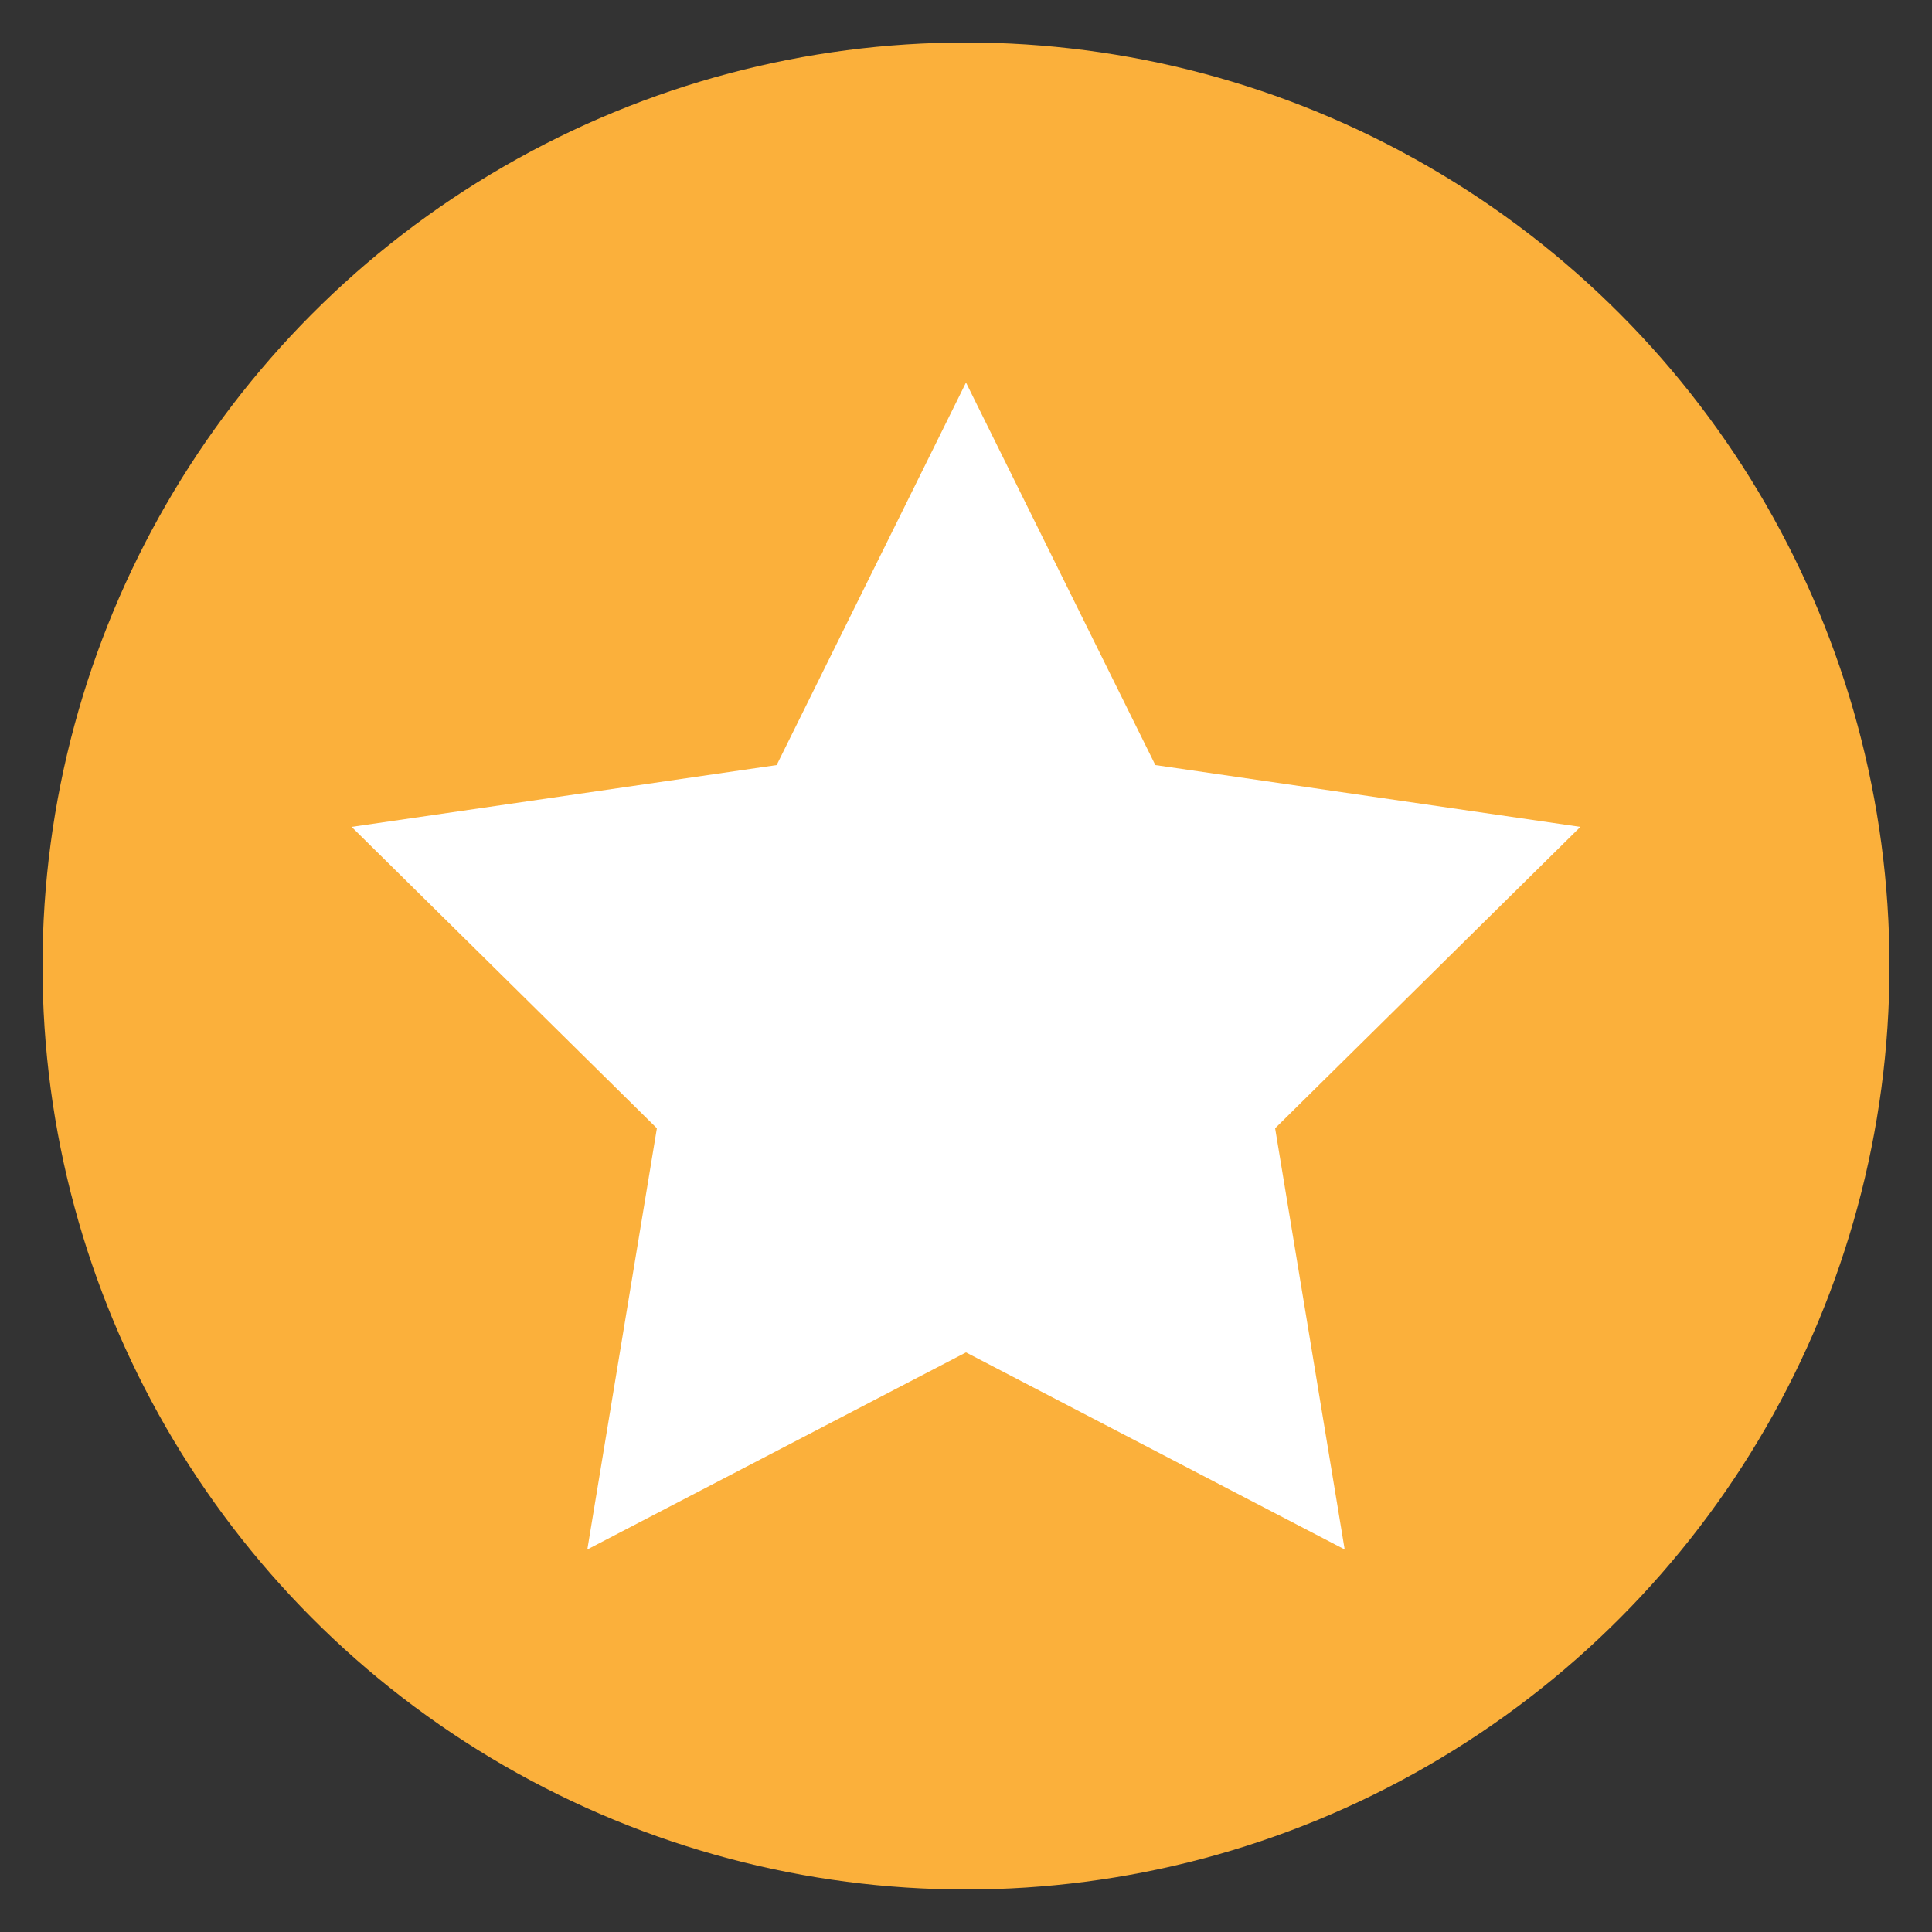
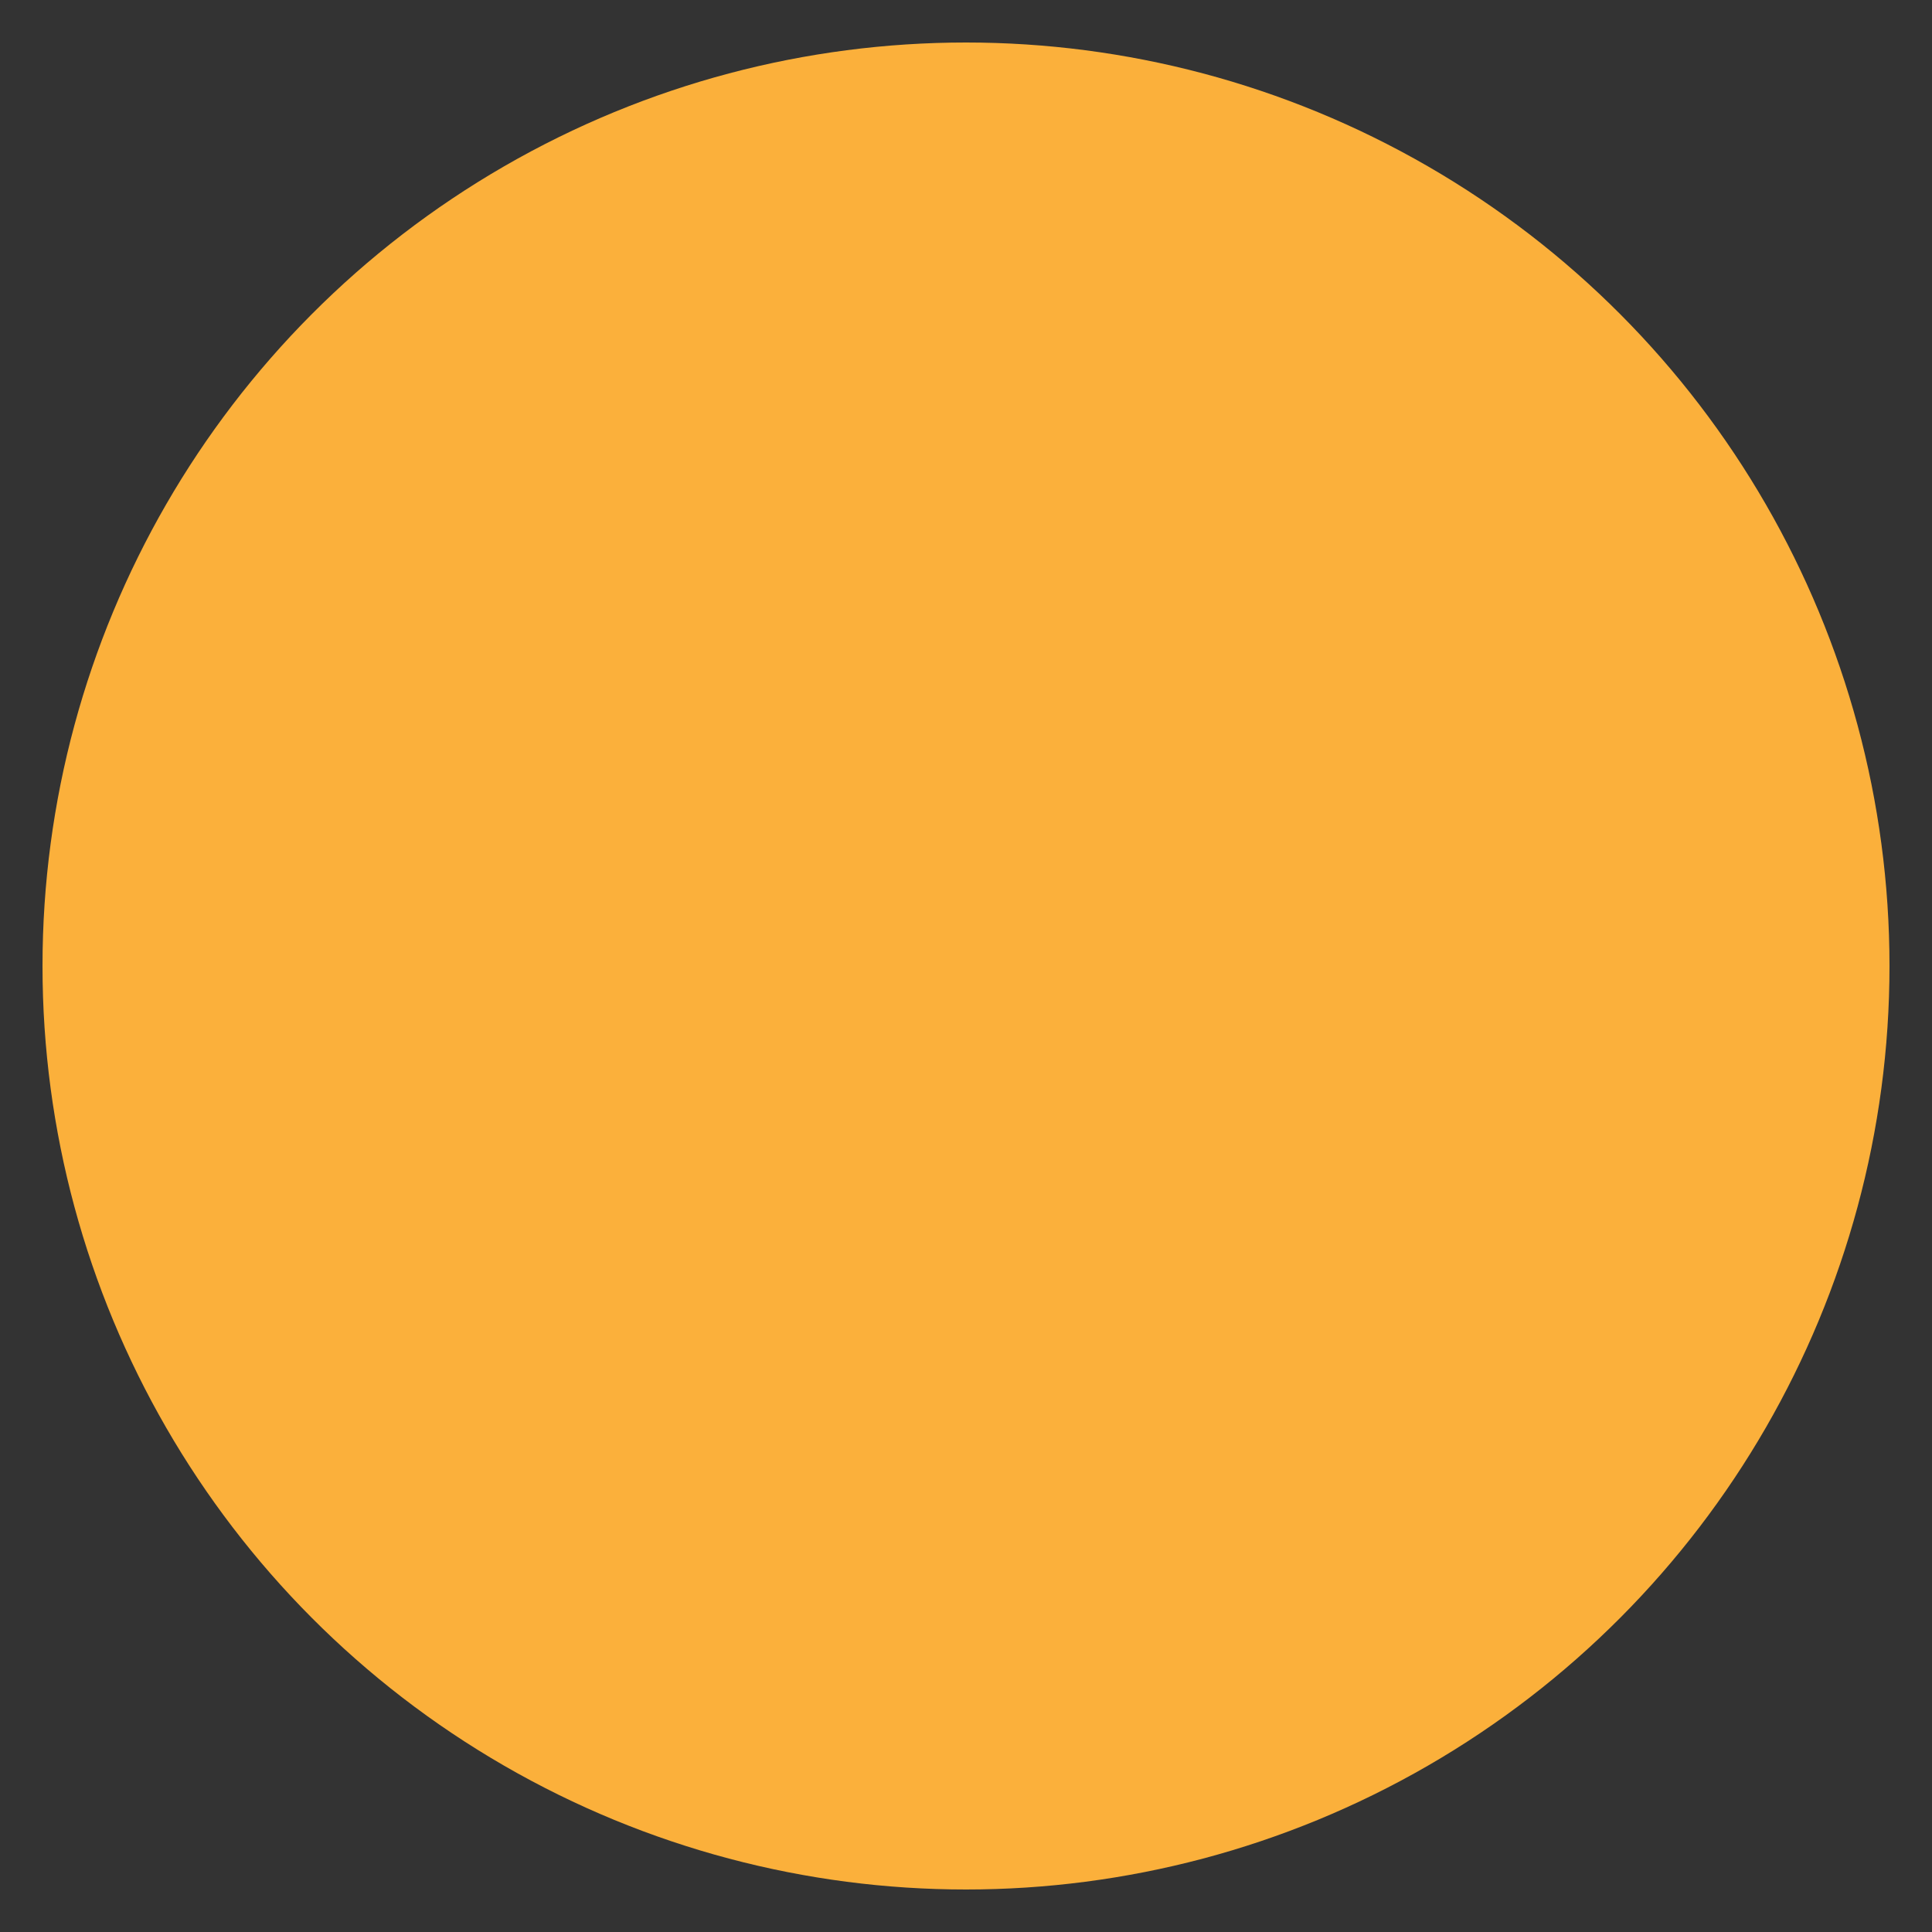
<svg xmlns="http://www.w3.org/2000/svg" version="1.1" id="レイヤー_1" x="0px" y="0px" viewBox="0 0 50 50" style="enable-background:new 0 0 50 50;" xml:space="preserve">
  <rect x="0" y="0" width="50" height="50" fill="#333333" stroke="none" />
  <style type="text/css">
	.st0{fill:#FBB03B;}
	.st1{fill:#FFFFFF;}
</style>
  <g>
    <circle class="st0" cx="25" cy="25" r="23.9" />
  </g>
-   <polygon class="st1" points="25,9.9 29.9,19.8 40.9,21.4 33,29.2 34.8,40.1 25,35 15.2,40.1 17,29.2 9.1,21.4 20.1,19.8 " />
</svg>